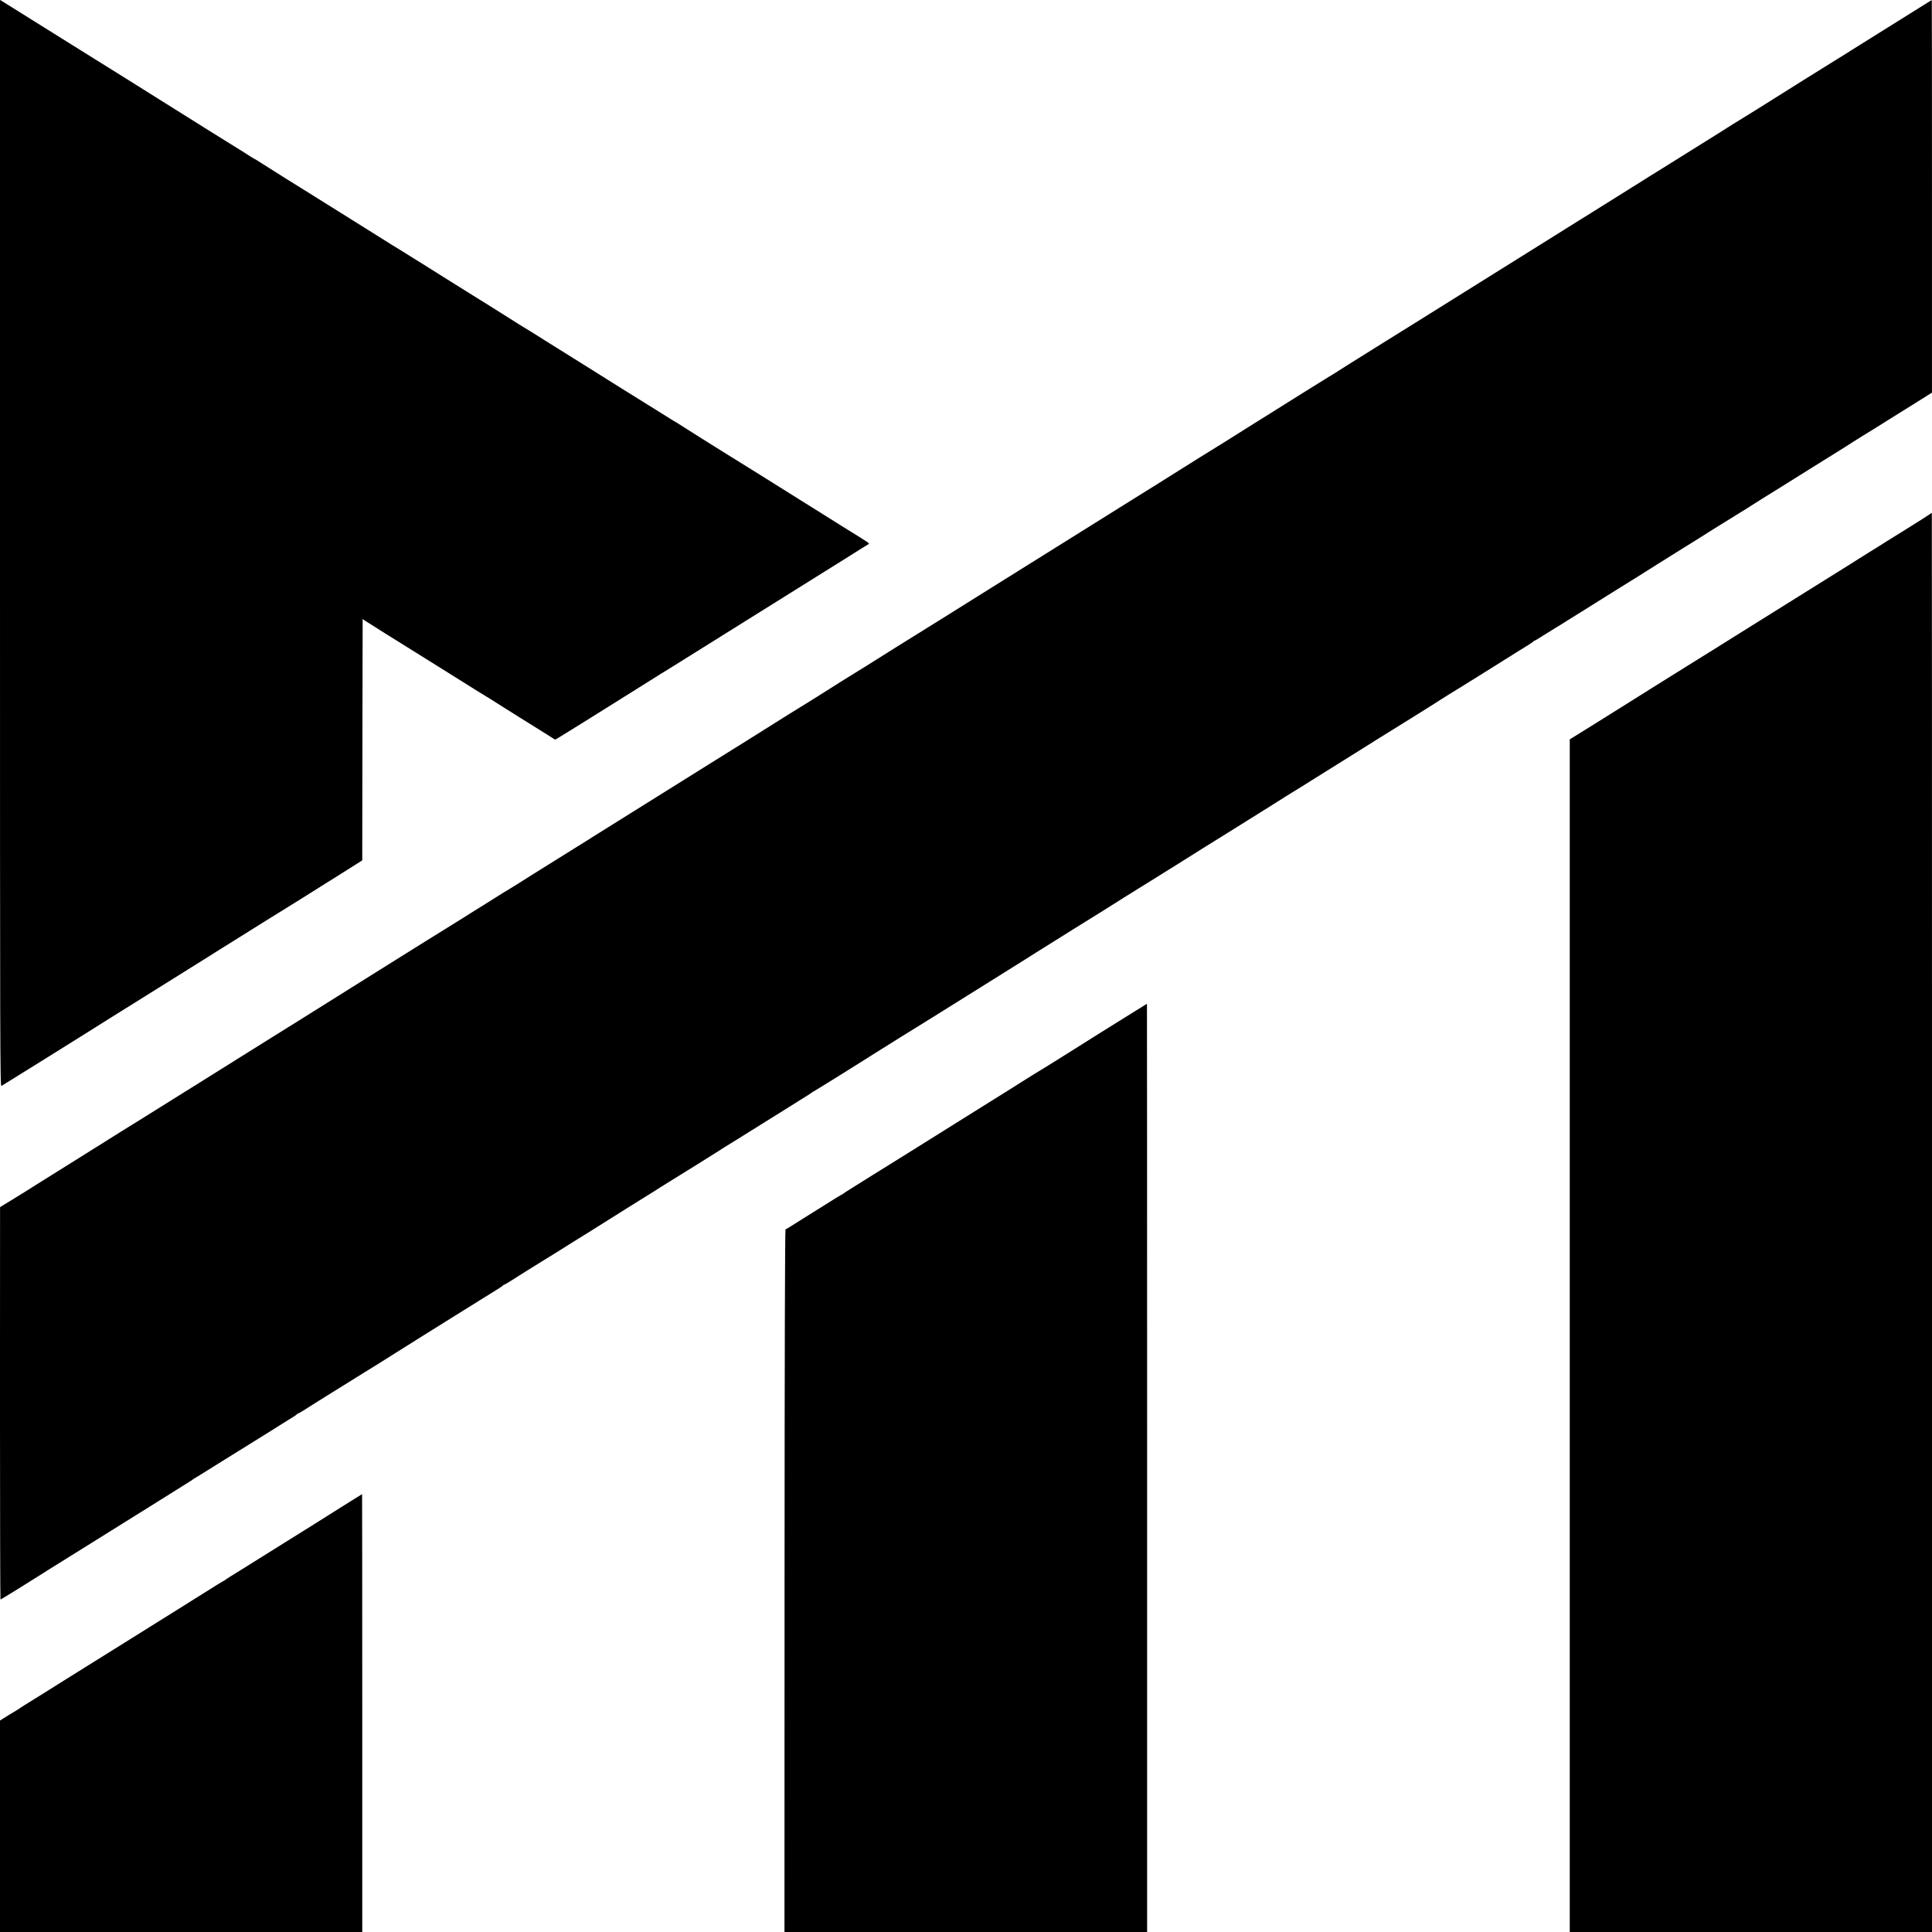
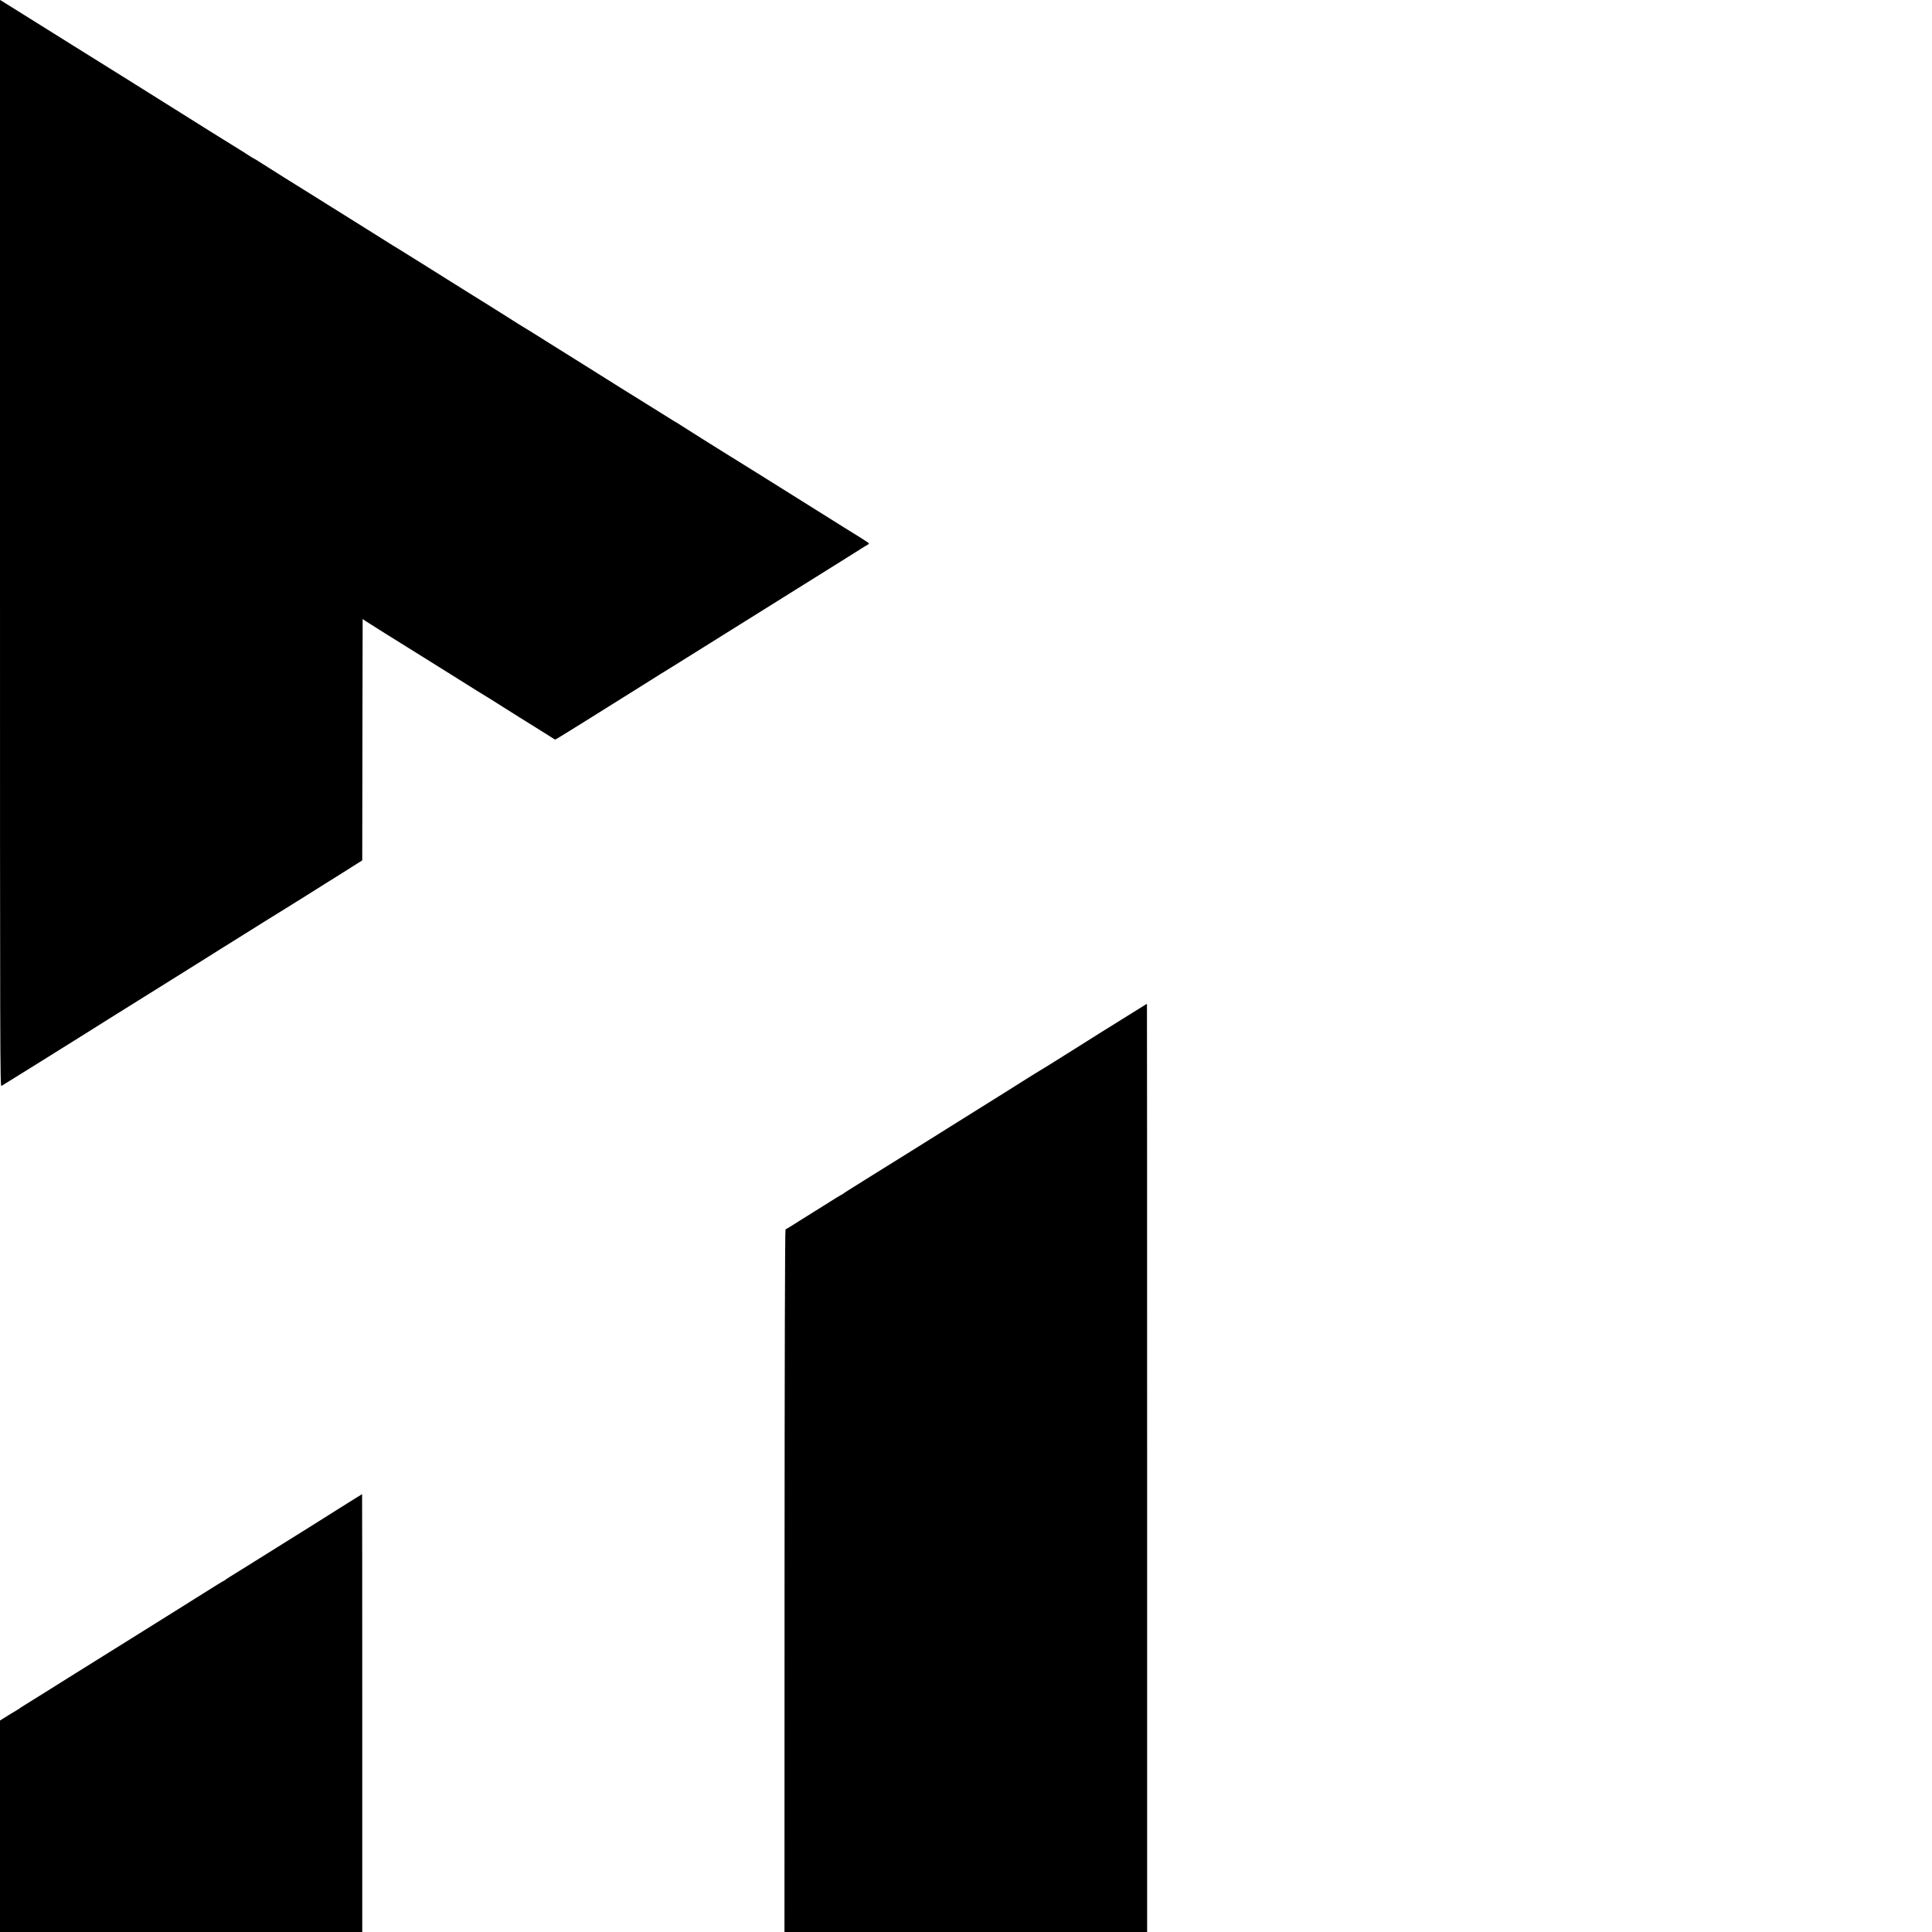
<svg xmlns="http://www.w3.org/2000/svg" version="1.0" width="2400pt" height="2400pt" viewBox="0 0 2400 2400" preserveAspectRatio="xMidYMid meet">
  <g transform="translate(0,2400) scale(0.1,-0.1)" fill="#000000" stroke="none">
    <path d="M0 17250 c0 -6426 1 -6750 18 -6740 46 27 929 578 1067 665 94 60 150 95 243 153 242 150 701 437 732 457 19 13 145 91 280 175 135 84 256 160 270 169 14 9 172 109 353 221 416 261 406 254 518 323 101 62 455 283 504 315 17 11 86 55 155 97 69 43 148 92 175 110 28 17 80 51 117 74 l68 43 2 1499 3 1499 35 -24 c29 -20 377 -238 770 -482 201 -125 272 -170 390 -244 146 -92 346 -217 393 -244 17 -11 68 -43 112 -71 44 -28 155 -98 248 -156 92 -57 229 -143 305 -190 l137 -87 40 22 c22 13 204 125 405 251 201 126 391 244 422 264 32 20 137 86 233 146 202 127 237 149 366 228 52 32 131 82 176 110 45 29 135 85 200 125 65 41 173 108 240 150 68 42 302 189 520 325 1234 771 1119 699 1213 759 30 19 64 40 74 45 18 10 14 15 -40 49 -32 21 -67 43 -77 49 -10 5 -294 183 -632 395 -338 212 -626 392 -639 400 -14 8 -86 53 -161 100 -74 47 -148 92 -163 101 -72 44 -638 399 -647 407 -6 5 -15 11 -21 13 -6 2 -67 40 -137 84 -70 44 -138 87 -152 95 -47 28 -790 492 -840 525 -40 25 -323 203 -440 275 -13 8 -85 53 -159 100 -75 47 -144 90 -154 95 -19 11 -84 51 -287 180 -71 45 -233 147 -360 225 -126 79 -252 157 -280 175 -68 44 -649 407 -677 423 -13 7 -60 36 -105 65 -94 59 -501 314 -538 337 -13 8 -121 76 -240 150 -118 74 -227 142 -240 150 -77 46 -458 286 -567 356 -37 24 -70 44 -73 44 -2 0 -37 21 -77 47 -40 27 -81 52 -91 58 -26 15 -778 484 -807 504 -24 16 -1213 760 -1265 791 -14 8 -122 76 -240 150 -118 74 -226 142 -240 150 -13 8 -100 62 -192 120 -92 58 -184 115 -205 128 l-38 23 0 -6751z" />
-     <path d="M23975 23986 c-11 -7 -69 -44 -130 -81 -60 -38 -132 -82 -160 -100 -27 -18 -99 -63 -160 -100 -60 -37 -132 -82 -160 -100 -27 -17 -99 -62 -160 -100 -60 -38 -132 -83 -160 -100 -55 -36 -241 -151 -280 -175 -59 -35 -682 -426 -705 -441 -32 -22 -531 -332 -545 -339 -5 -3 -35 -21 -65 -41 -30 -20 -176 -112 -325 -204 -148 -92 -292 -182 -320 -200 -27 -18 -99 -63 -160 -100 -60 -37 -132 -82 -160 -99 -57 -37 -117 -74 -207 -130 -35 -22 -85 -54 -113 -71 -43 -27 -155 -98 -478 -299 -34 -21 -74 -46 -89 -55 -34 -21 -248 -155 -313 -196 -27 -18 -189 -119 -360 -225 -170 -106 -332 -207 -360 -225 -27 -18 -99 -63 -160 -100 -60 -37 -132 -82 -160 -100 -27 -17 -99 -62 -160 -100 -60 -38 -132 -83 -160 -100 -53 -34 -239 -150 -280 -175 -13 -8 -226 -141 -472 -294 -397 -248 -523 -327 -613 -385 -14 -8 -34 -21 -45 -27 -15 -8 -598 -372 -775 -484 -8 -5 -85 -53 -170 -106 -85 -53 -177 -112 -205 -129 -49 -32 -231 -145 -280 -175 -46 -28 -310 -192 -345 -215 -19 -13 -98 -62 -175 -110 -77 -48 -156 -97 -175 -110 -19 -12 -156 -98 -305 -190 -148 -93 -292 -183 -320 -200 -27 -18 -99 -63 -160 -100 -60 -37 -132 -82 -160 -100 -27 -18 -99 -63 -160 -100 -60 -37 -132 -82 -160 -100 -27 -18 -171 -108 -320 -200 -148 -92 -292 -183 -320 -200 -27 -18 -99 -63 -160 -100 -60 -37 -132 -82 -160 -100 -65 -42 -729 -456 -823 -514 -60 -37 -397 -247 -457 -286 -74 -47 -237 -149 -257 -160 -22 -13 -317 -197 -383 -240 -49 -32 -231 -145 -280 -175 -46 -28 -310 -192 -345 -215 -19 -13 -98 -62 -175 -110 -77 -48 -156 -97 -175 -110 -19 -12 -228 -143 -465 -290 -236 -148 -452 -282 -480 -300 -27 -18 -99 -63 -160 -100 -60 -37 -132 -82 -160 -100 -27 -18 -171 -108 -320 -200 -148 -92 -292 -183 -320 -200 -27 -18 -132 -84 -233 -146 -100 -63 -211 -131 -245 -153 -34 -21 -74 -46 -88 -55 -34 -20 -314 -197 -371 -233 -24 -15 -59 -36 -78 -48 -19 -11 -65 -39 -102 -62 -38 -24 -150 -94 -250 -157 -101 -62 -205 -128 -233 -146 -80 -50 -238 -149 -257 -160 -10 -5 -370 -230 -800 -499 -698 -437 -858 -537 -948 -594 -14 -9 -37 -23 -51 -32 -14 -8 -155 -96 -313 -195 -158 -99 -326 -204 -374 -234 -48 -29 -109 -68 -137 -86 -27 -18 -99 -63 -160 -100 -60 -37 -132 -82 -160 -100 -27 -17 -71 -45 -97 -61 -27 -16 -69 -43 -95 -59 -73 -46 -535 -335 -608 -380 -114 -70 -429 -266 -465 -290 -19 -13 -242 -152 -495 -310 -253 -158 -479 -299 -501 -314 -23 -14 -100 -62 -172 -106 l-131 -80 -1 -2437 c0 -1341 3 -2438 6 -2438 6 0 384 234 494 305 19 12 73 46 120 76 47 29 113 70 146 91 67 42 254 159 374 233 41 26 112 70 157 98 45 29 153 96 240 150 87 55 213 133 281 175 67 43 186 117 265 166 78 49 158 99 177 111 19 12 58 36 85 53 28 17 55 36 62 42 7 5 14 10 17 10 2 0 129 79 282 175 154 96 331 206 394 245 113 70 371 230 400 250 8 5 53 33 100 62 47 28 87 55 88 60 2 4 8 8 13 8 8 0 78 43 269 165 36 23 116 73 178 111 61 38 149 92 195 121 45 29 116 73 157 98 41 25 118 72 170 105 52 33 102 64 110 69 47 29 374 235 450 283 30 19 195 122 365 228 171 106 369 229 440 274 72 45 148 93 170 106 22 13 42 28 43 32 2 4 8 8 13 8 8 0 78 43 269 165 36 23 115 72 175 109 61 37 165 102 233 144 67 43 252 158 410 256 273 171 332 208 447 281 28 18 118 74 200 125 83 51 179 111 215 135 36 23 97 61 135 84 90 54 574 357 598 373 10 7 40 27 67 43 43 26 198 122 450 280 44 28 162 101 263 164 100 62 198 124 217 136 19 12 58 36 85 53 28 17 55 36 62 42 7 5 14 10 17 10 4 0 542 334 636 395 19 12 73 46 120 76 47 29 113 70 146 91 72 46 268 168 374 233 41 25 130 81 198 123 67 42 360 225 650 406 533 333 583 365 682 428 30 19 123 77 205 128 83 51 179 111 214 134 35 22 97 61 138 86 151 93 350 217 498 312 39 24 120 75 180 112 61 37 165 102 232 144 67 43 162 101 210 131 48 30 117 73 153 96 36 23 140 88 232 146 92 57 204 127 248 154 44 28 132 83 197 123 65 41 155 97 200 125 46 29 129 81 185 116 57 35 132 83 168 106 36 23 79 50 95 59 17 9 104 64 195 121 91 57 218 137 283 177 64 40 135 84 157 98 22 14 112 70 200 125 88 55 197 123 242 152 46 29 117 73 158 98 142 87 585 364 595 373 6 4 53 34 105 66 52 32 132 81 177 109 45 29 130 81 188 117 58 36 133 83 168 105 59 38 283 178 319 200 112 68 194 120 196 127 2 4 8 8 12 8 5 0 51 27 102 60 51 32 120 75 153 95 33 20 97 59 142 88 46 29 158 99 250 156 93 58 197 123 233 146 141 89 175 110 192 120 22 12 284 176 463 290 28 18 172 107 320 200 149 92 299 186 335 210 36 23 98 62 138 86 40 24 90 55 112 69 21 14 83 52 137 85 54 33 103 63 108 68 6 4 80 51 165 104 85 52 171 106 190 118 19 13 109 69 200 125 91 57 176 110 190 119 14 8 135 84 270 168 135 84 250 156 255 161 6 4 53 34 105 66 52 32 132 81 177 109 46 29 129 81 185 116 57 35 196 123 311 194 l207 130 0 2438 c0 1342 -1 2439 -2 2438 -2 0 -12 -6 -23 -13z" />
-     <path d="M23970 17611 c-31 -22 -81 -54 -325 -206 -104 -65 -208 -129 -230 -143 -22 -14 -56 -35 -75 -48 -19 -12 -73 -46 -120 -74 -47 -29 -110 -69 -140 -88 -30 -19 -71 -45 -90 -57 -60 -38 -1198 -749 -1225 -765 -14 -8 -122 -76 -240 -150 -119 -74 -244 -152 -278 -174 -34 -21 -81 -50 -105 -65 -66 -40 -1009 -630 -1082 -677 -36 -23 -176 -111 -312 -195 l-248 -154 0 -7407 0 -7408 2250 0 2250 0 0 8815 c0 4848 -1 8815 -2 8814 -2 0 -14 -8 -28 -18z" />
    <path d="M14153 11472 c-231 -143 -433 -269 -493 -307 -36 -23 -183 -116 -327 -206 -144 -90 -282 -176 -305 -191 -24 -15 -70 -43 -103 -63 -33 -20 -79 -48 -103 -63 -23 -15 -88 -56 -145 -91 -56 -35 -124 -78 -152 -96 -27 -17 -189 -119 -360 -225 -170 -106 -332 -207 -360 -225 -27 -17 -96 -61 -153 -96 -56 -35 -128 -80 -160 -100 -31 -20 -132 -83 -224 -140 -254 -158 -656 -408 -723 -451 -33 -20 -65 -42 -72 -48 -7 -5 -14 -10 -17 -10 -4 0 -101 -59 -236 -145 -19 -13 -73 -46 -120 -75 -47 -29 -101 -63 -120 -75 -100 -64 -214 -135 -222 -137 -7 -3 -11 -1536 -12 -4366 l-1 -4362 2253 0 2252 0 0 5765 c0 3171 -1 5765 -2 5765 -2 -1 -45 -26 -95 -58z" />
    <path d="M4225 5269 c-148 -93 -297 -187 -330 -208 -33 -21 -199 -125 -370 -231 -170 -106 -332 -207 -360 -225 -27 -17 -104 -65 -170 -106 -143 -88 -186 -115 -202 -129 -7 -5 -14 -10 -17 -10 -4 0 -101 -59 -236 -145 -19 -13 -73 -46 -120 -75 -47 -30 -107 -68 -135 -85 -27 -17 -189 -119 -360 -225 -170 -106 -330 -206 -355 -222 -25 -15 -87 -54 -138 -86 -172 -107 -507 -316 -572 -357 -36 -23 -168 -106 -295 -185 -282 -175 -317 -197 -330 -208 -6 -5 -15 -11 -21 -13 -5 -2 -56 -33 -112 -68 l-102 -64 0 -1314 0 -1313 2250 0 2250 0 0 2720 c0 1496 -1 2720 -2 2719 -2 0 -124 -77 -273 -170z" />
  </g>
</svg>